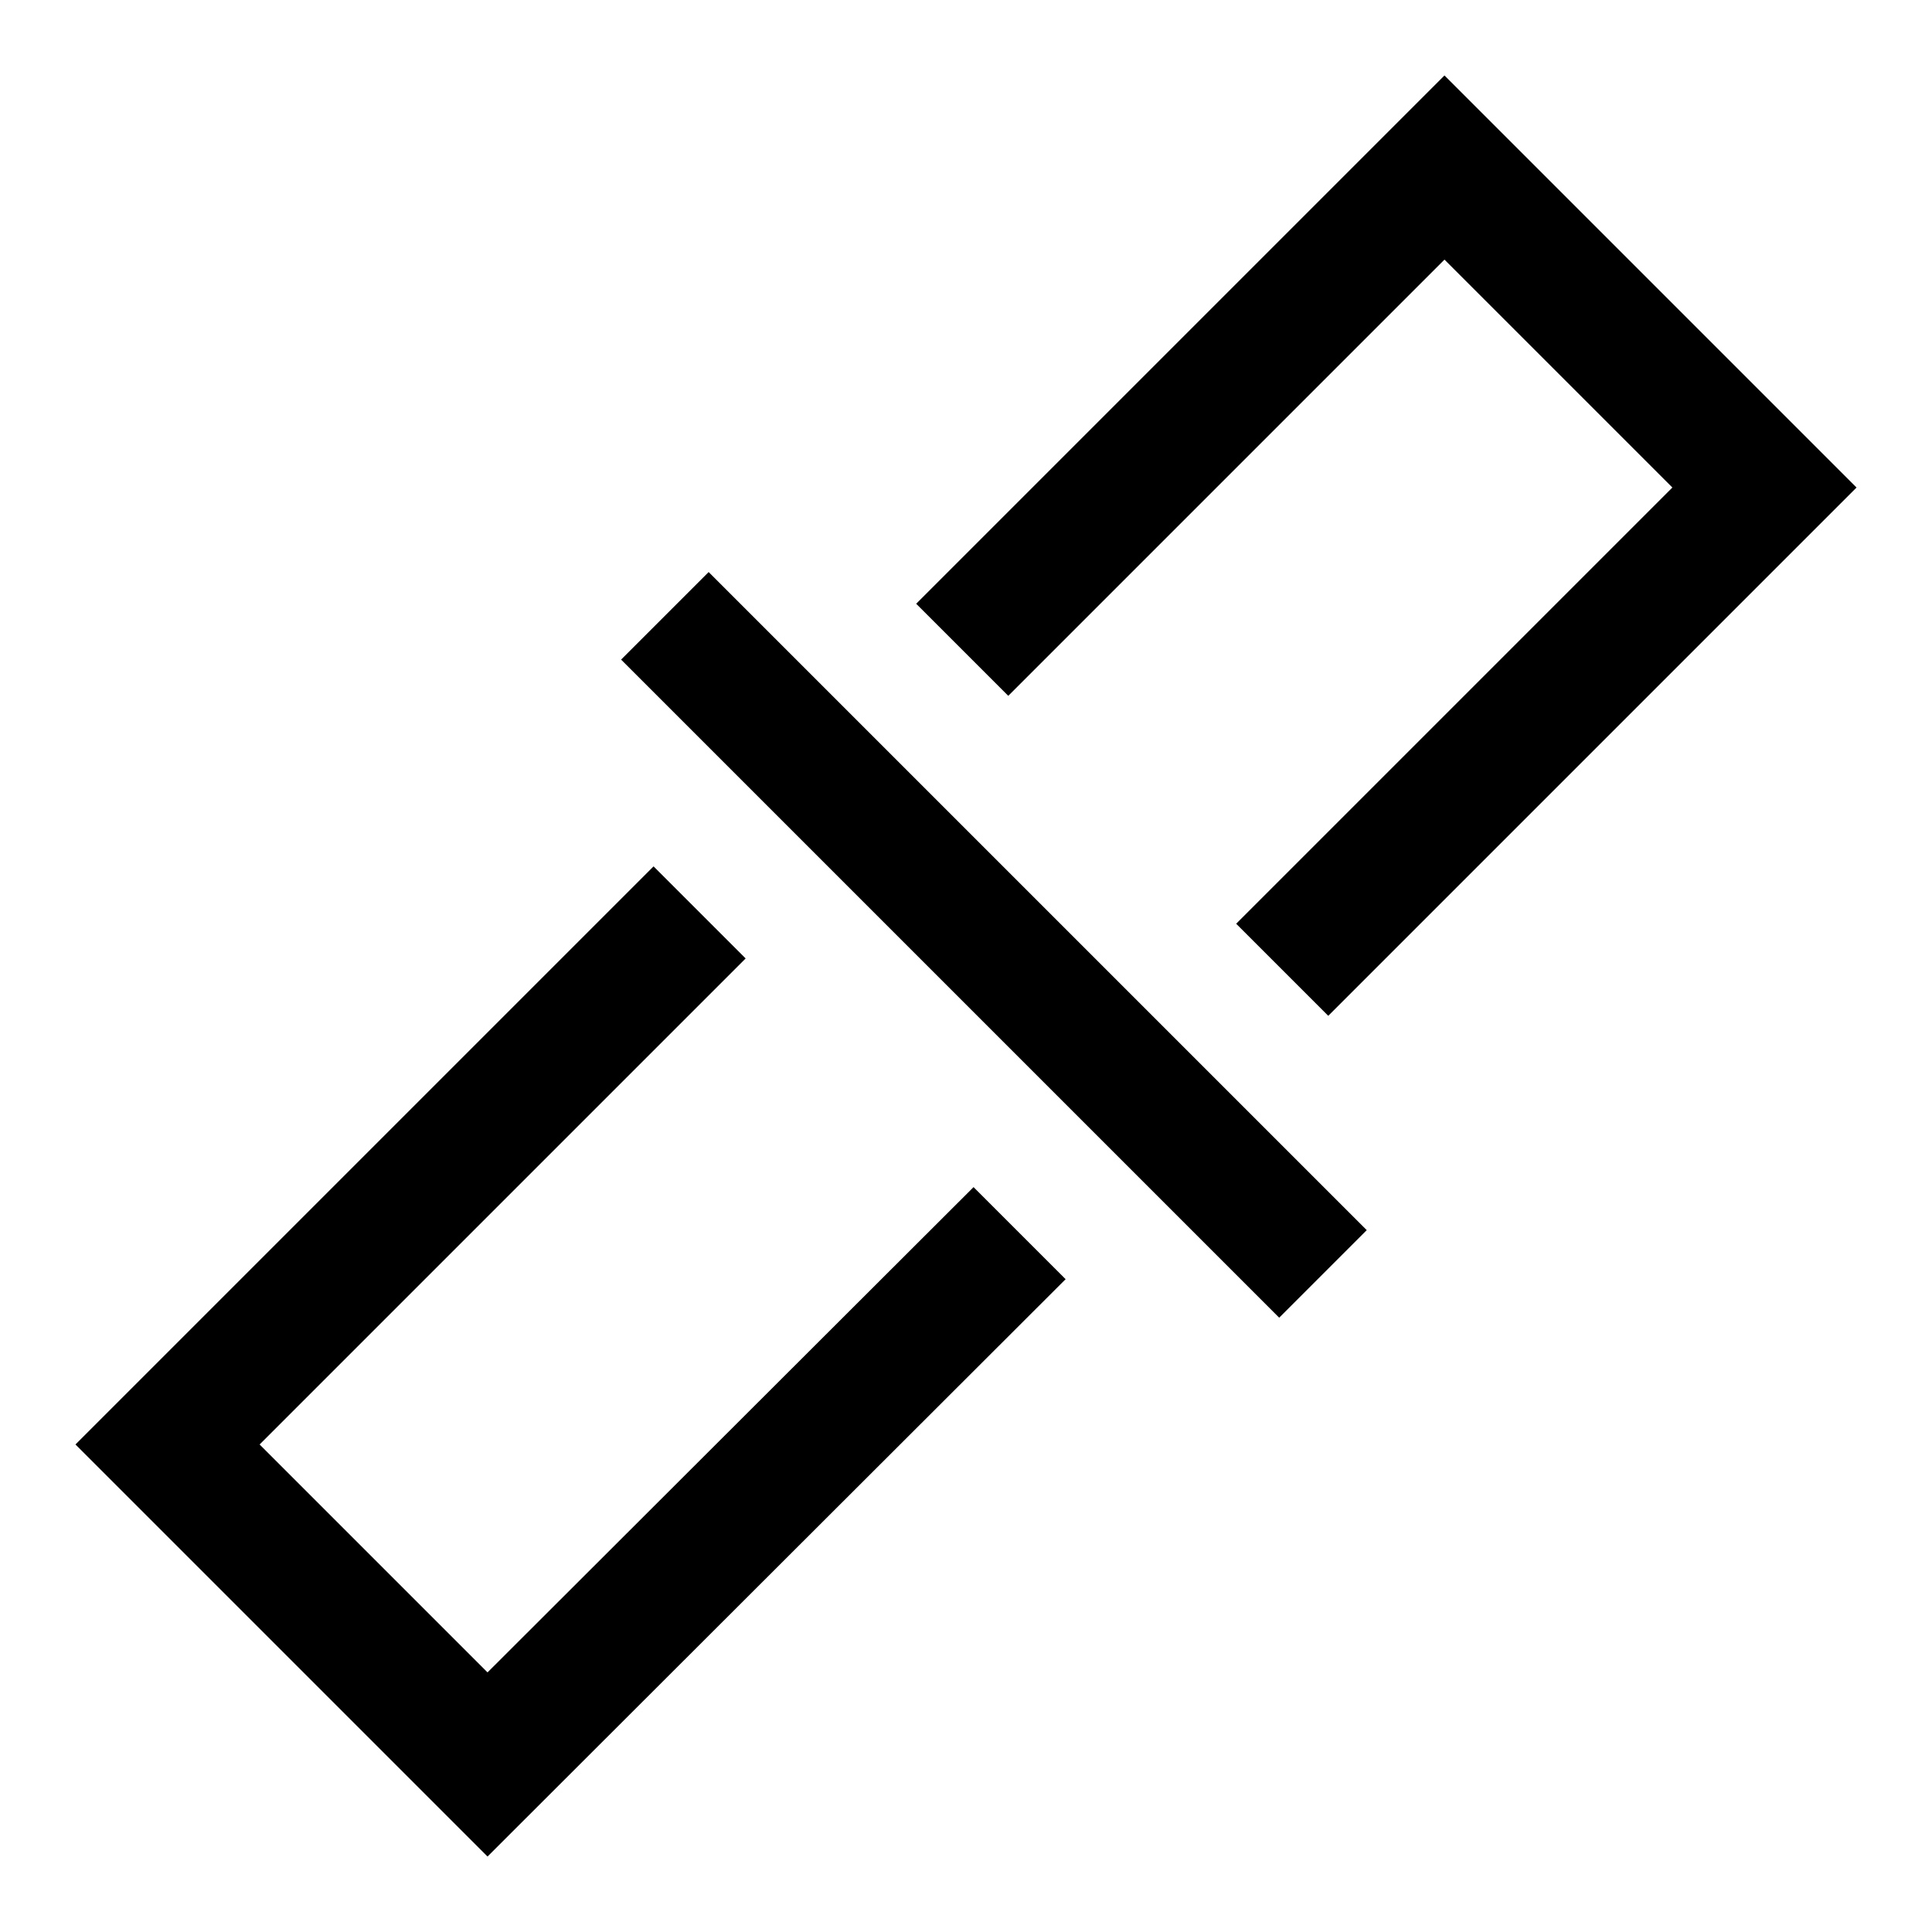
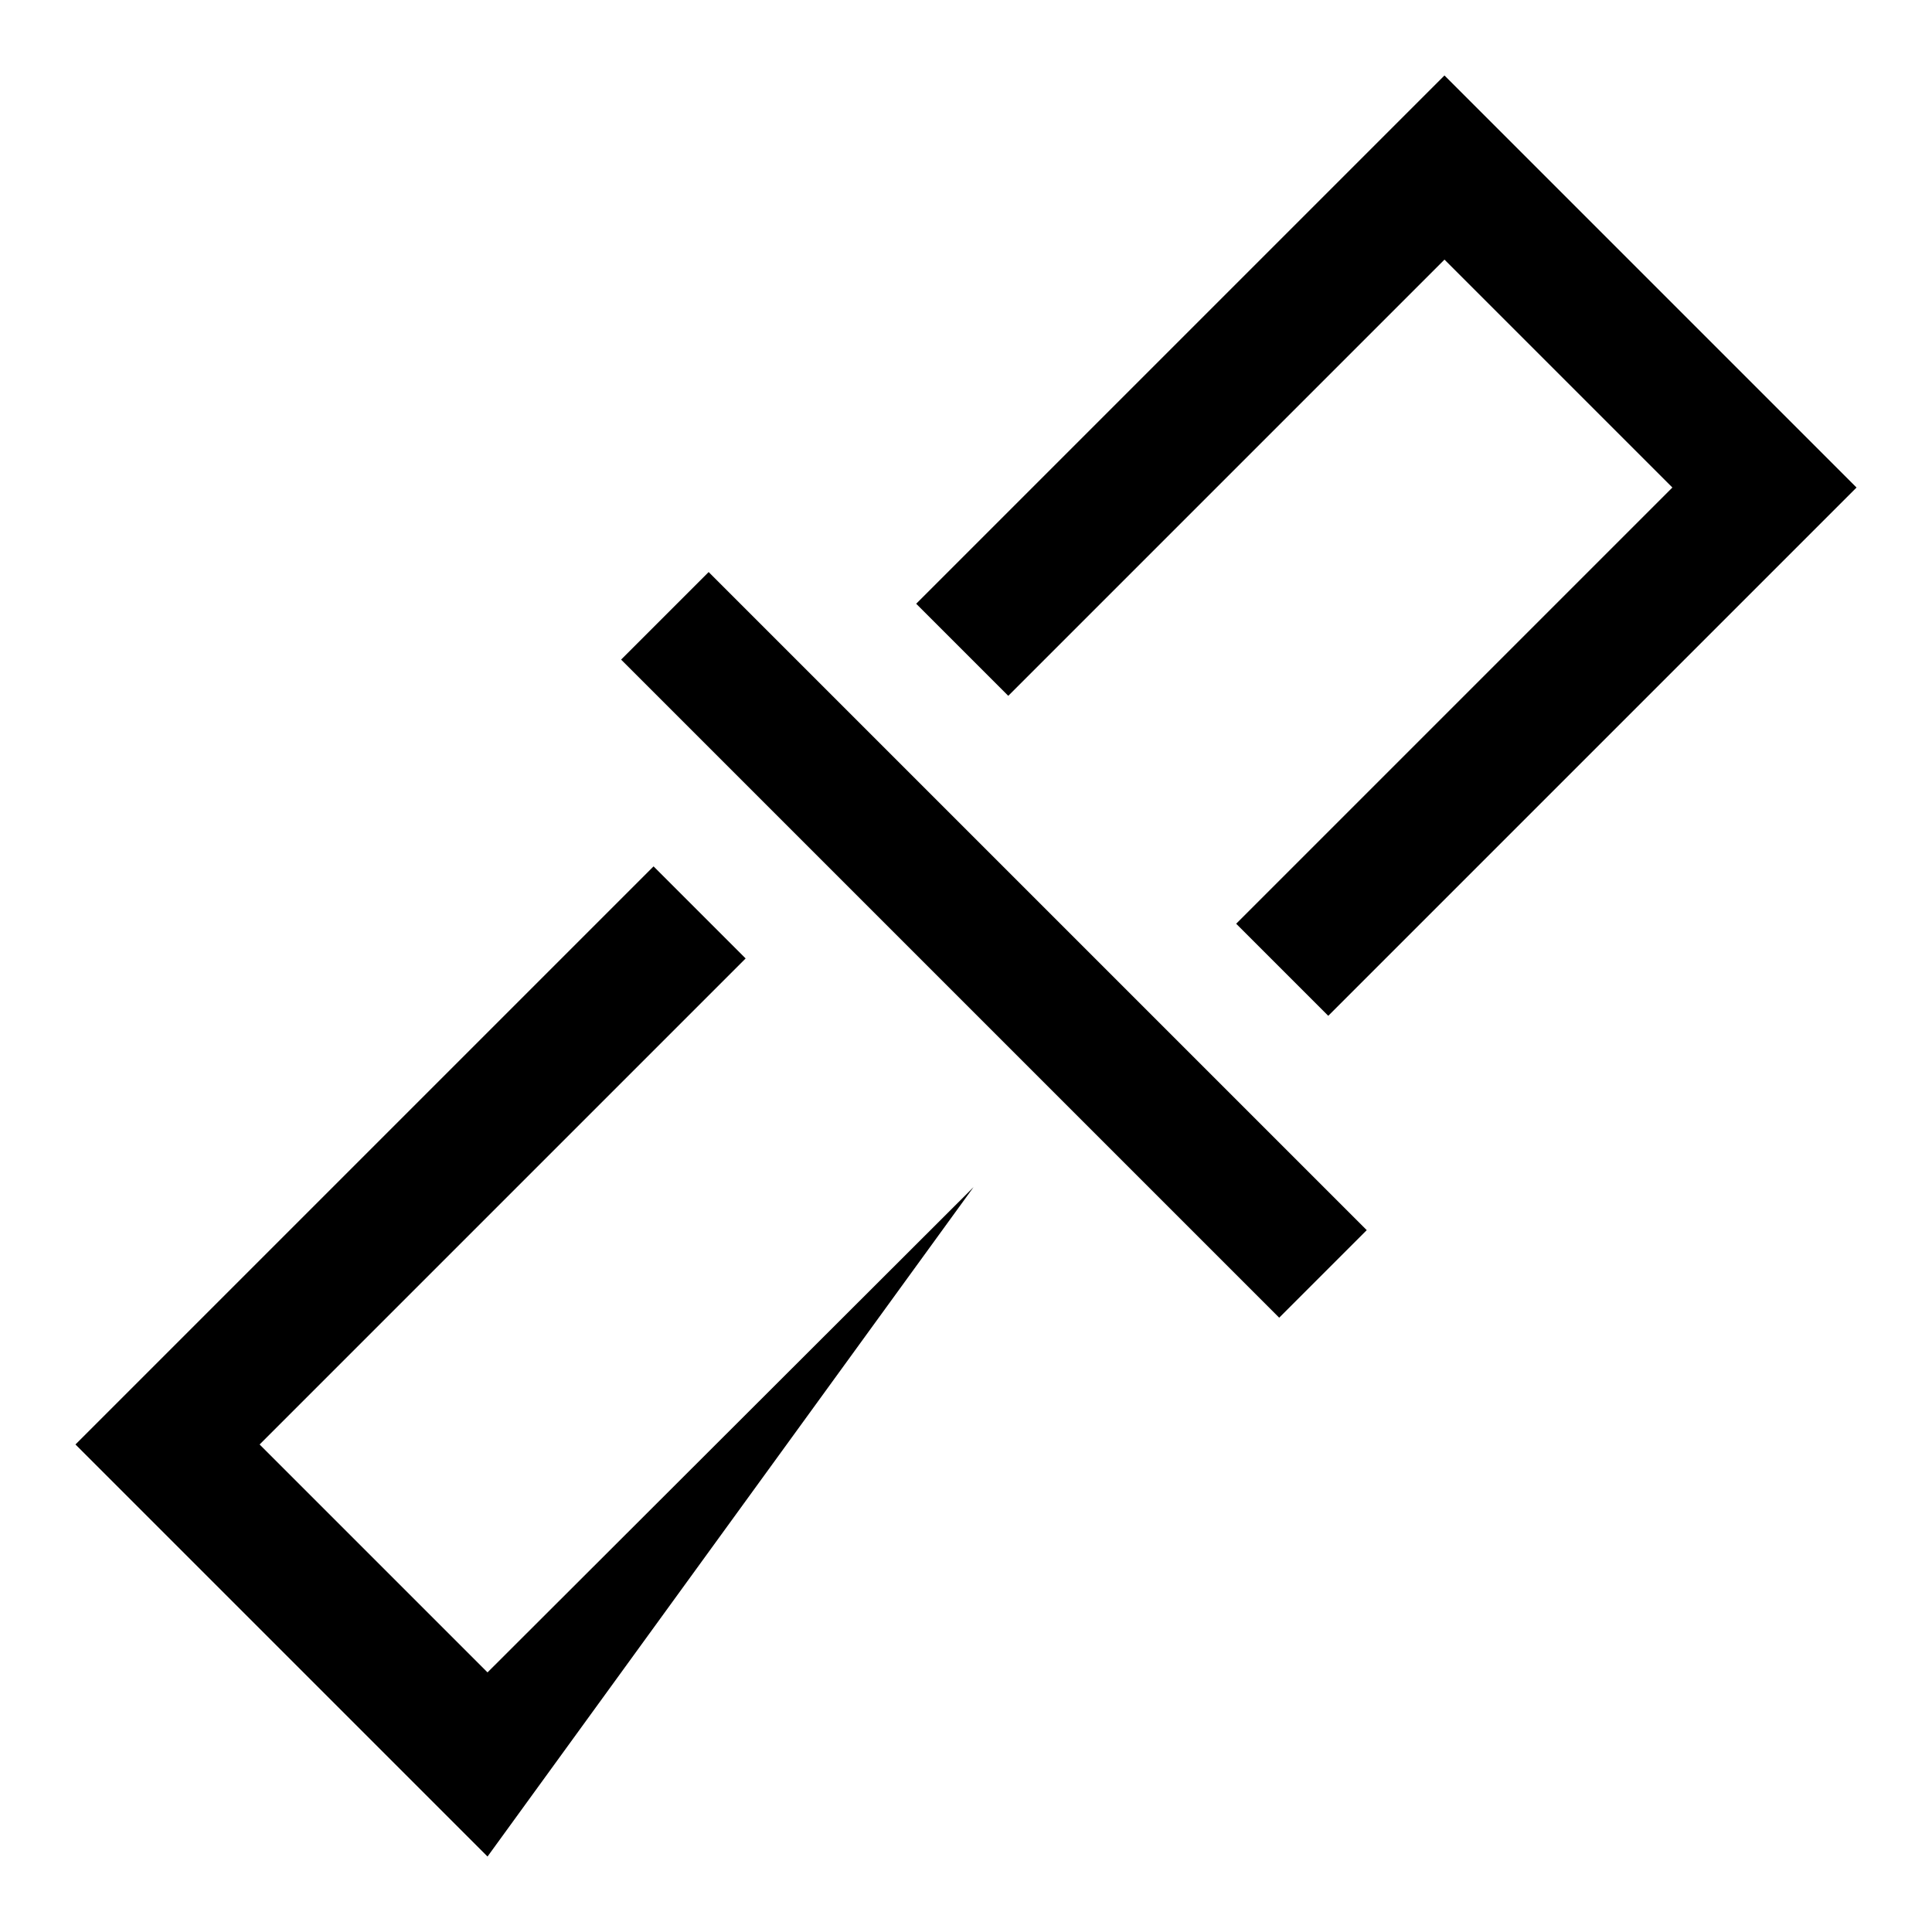
<svg xmlns="http://www.w3.org/2000/svg" version="1.1" x="0px" y="0px" viewBox="0 0 256 256" enable-background="new 0 0 256 256" xml:space="preserve">
  <g>
-     <path fill="#000000" d="M191.4,34.4l30.2,30.2l-57.8,57.8l12.2,12.2l70-70L191.4,10l-70,70l12.2,12.2L191.4,34.4z M64.6,221.6 l-30.2-30.2L98.8,127l-12.2-12.2L10,191.4L64.6,246l76.6-76.5L129,157.3L64.6,221.6z M181.1,163l-11.6,11.6L82.3,87.4l11.6-11.6 L181.1,163z" />
+     <path fill="#000000" d="M191.4,34.4l30.2,30.2l-57.8,57.8l12.2,12.2l70-70L191.4,10l-70,70l12.2,12.2L191.4,34.4z M64.6,221.6 l-30.2-30.2L98.8,127l-12.2-12.2L10,191.4L64.6,246L129,157.3L64.6,221.6z M181.1,163l-11.6,11.6L82.3,87.4l11.6-11.6 L181.1,163z" />
  </g>
</svg>